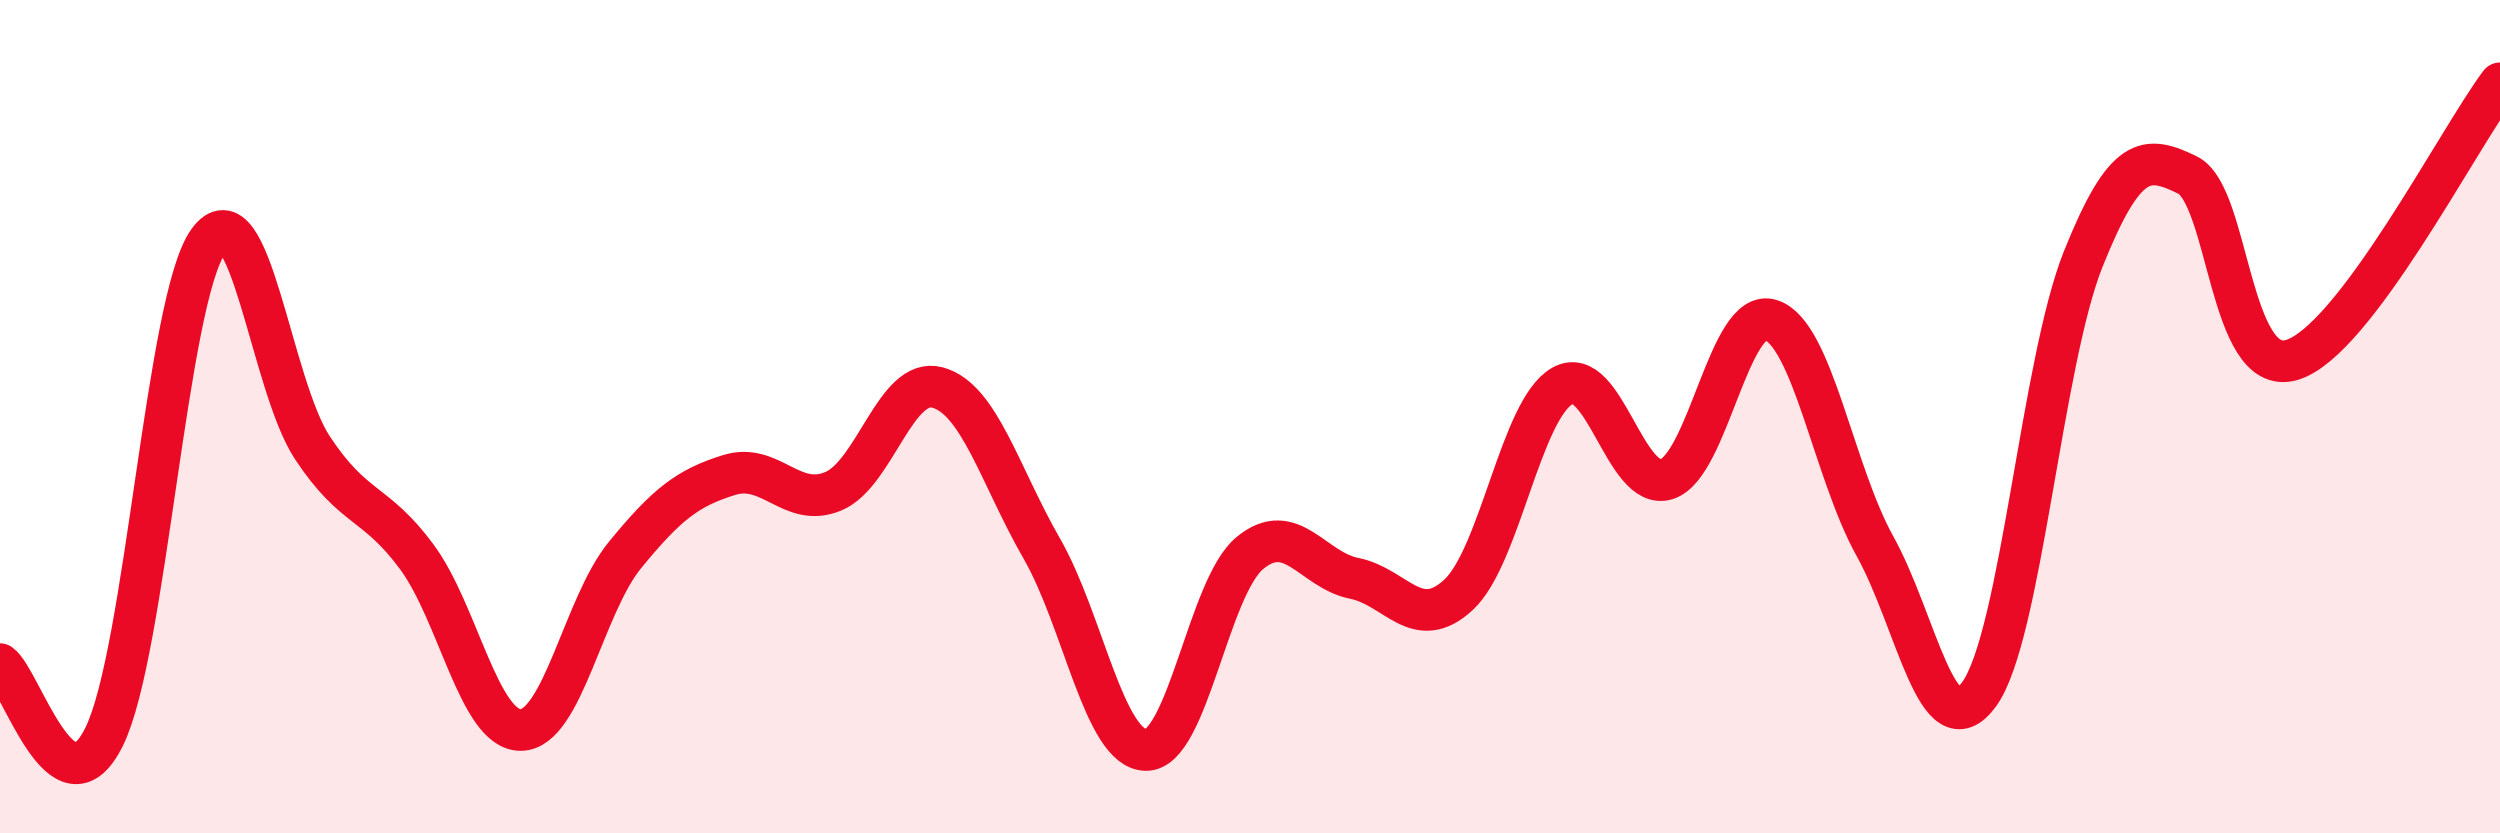
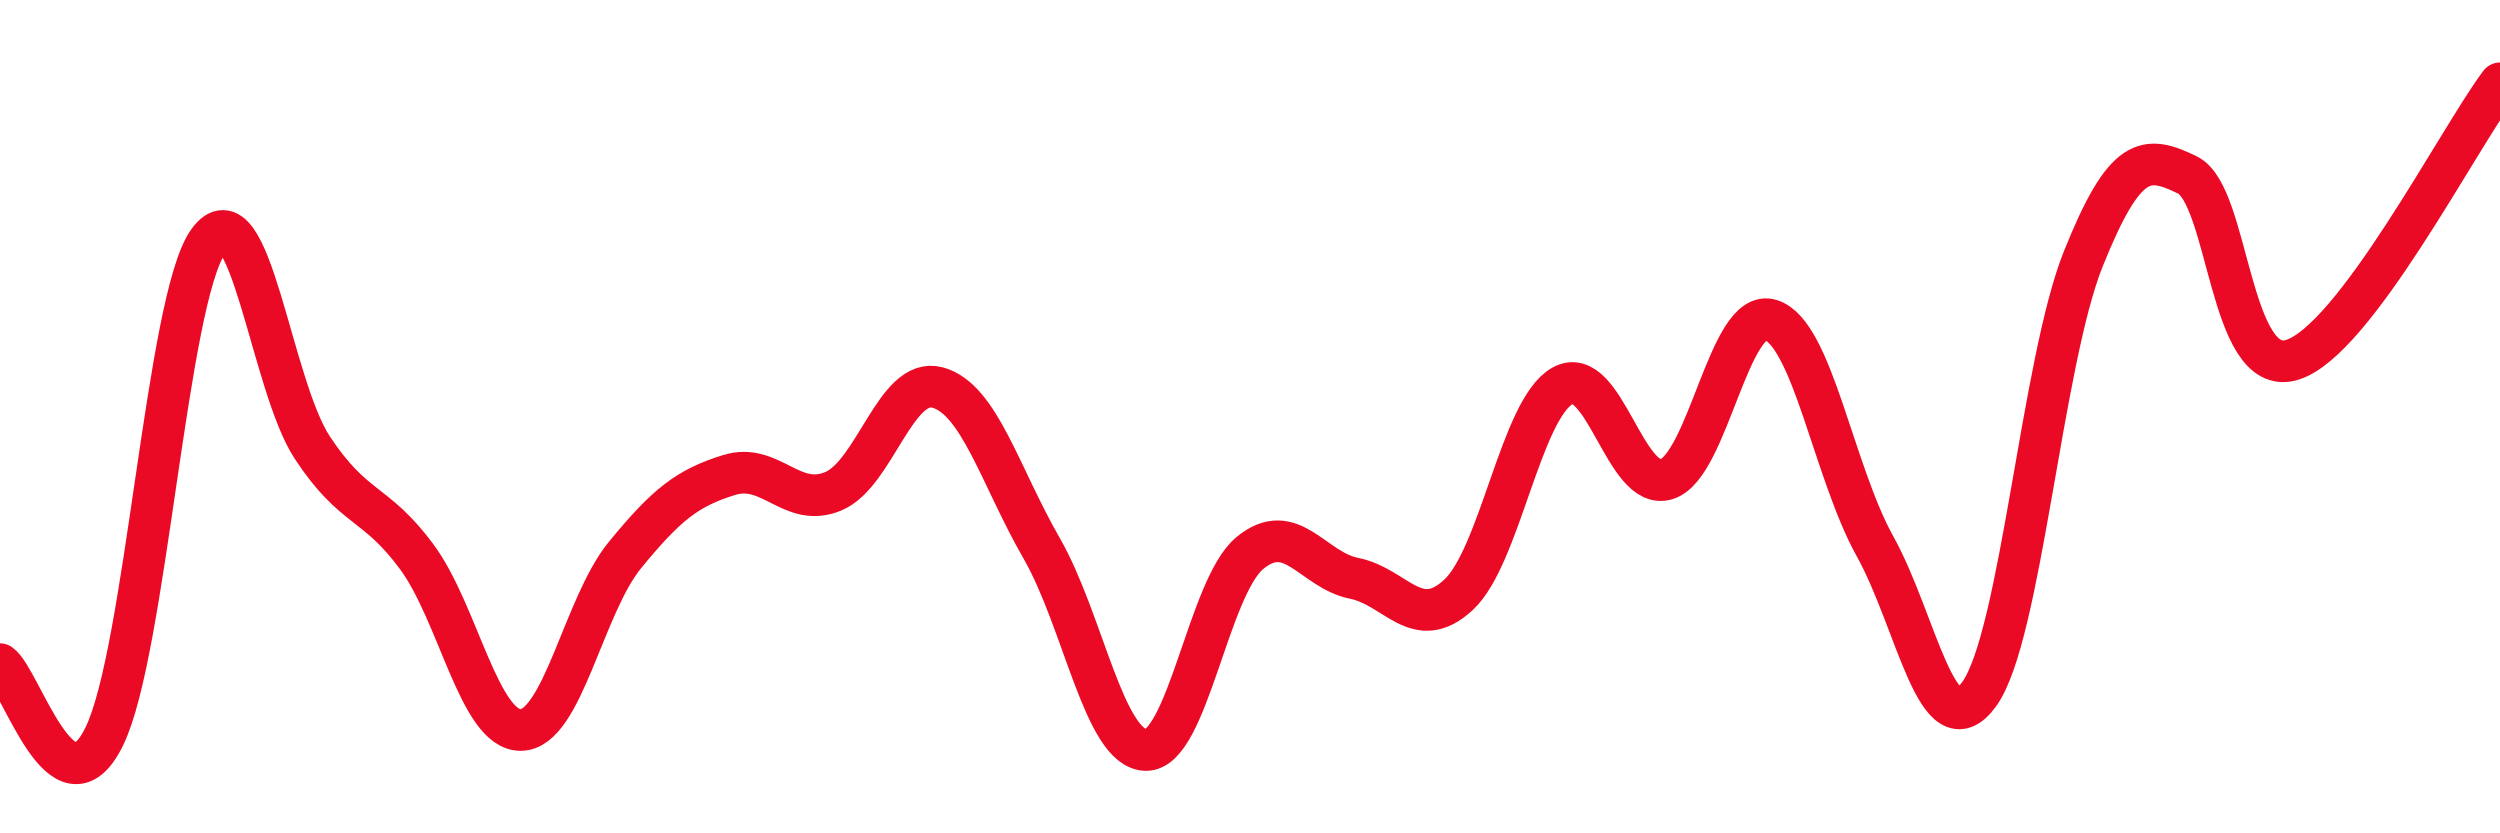
<svg xmlns="http://www.w3.org/2000/svg" width="60" height="20" viewBox="0 0 60 20">
-   <path d="M 0,15.94 C 0.5,16.29 1.5,19.71 2.5,17.68 C 3.5,15.65 4,7.18 5,5.79 C 6,4.4 6.5,9.24 7.5,10.75 C 8.5,12.26 9,12.01 10,13.36 C 11,14.71 11.5,17.53 12.5,17.52 C 13.5,17.51 14,14.54 15,13.32 C 16,12.1 16.5,11.71 17.5,11.4 C 18.5,11.09 19,12.21 20,11.79 C 21,11.37 21.5,9.03 22.5,9.3 C 23.5,9.57 24,11.42 25,13.16 C 26,14.9 26.5,17.98 27.5,18 C 28.5,18.02 29,14.09 30,13.27 C 31,12.45 31.5,13.68 32.5,13.88 C 33.5,14.08 34,15.2 35,14.28 C 36,13.36 36.5,9.82 37.5,9.26 C 38.5,8.7 39,11.82 40,11.5 C 41,11.18 41.5,7.36 42.5,7.68 C 43.5,8 44,11.31 45,13.11 C 46,14.91 46.5,18.04 47.5,16.66 C 48.5,15.28 49,8.7 50,6.21 C 51,3.72 51.5,3.71 52.5,4.2 C 53.5,4.69 53.5,9.08 55,8.64 C 56.5,8.2 59,3.33 60,2L60 20L0 20Z" fill="#EB0A25" opacity="0.1" stroke-linecap="round" stroke-linejoin="round" />
  <path d="M 0,15.94 C 0.5,16.29 1.5,19.71 2.5,17.68 C 3.5,15.65 4,7.18 5,5.79 C 6,4.4 6.5,9.24 7.5,10.75 C 8.5,12.26 9,12.01 10,13.36 C 11,14.71 11.5,17.53 12.5,17.52 C 13.5,17.51 14,14.54 15,13.32 C 16,12.1 16.5,11.71 17.5,11.4 C 18.5,11.09 19,12.21 20,11.79 C 21,11.37 21.5,9.03 22.5,9.3 C 23.5,9.57 24,11.42 25,13.16 C 26,14.9 26.5,17.98 27.5,18 C 28.5,18.02 29,14.09 30,13.27 C 31,12.45 31.5,13.68 32.5,13.88 C 33.5,14.08 34,15.2 35,14.28 C 36,13.36 36.5,9.82 37.5,9.26 C 38.5,8.7 39,11.82 40,11.5 C 41,11.18 41.5,7.36 42.5,7.68 C 43.5,8 44,11.31 45,13.11 C 46,14.91 46.5,18.04 47.5,16.66 C 48.5,15.28 49,8.7 50,6.21 C 51,3.72 51.5,3.71 52.5,4.2 C 53.5,4.69 53.5,9.08 55,8.64 C 56.5,8.2 59,3.33 60,2" stroke="#EB0A25" stroke-width="1" fill="none" stroke-linecap="round" stroke-linejoin="round" />
</svg>